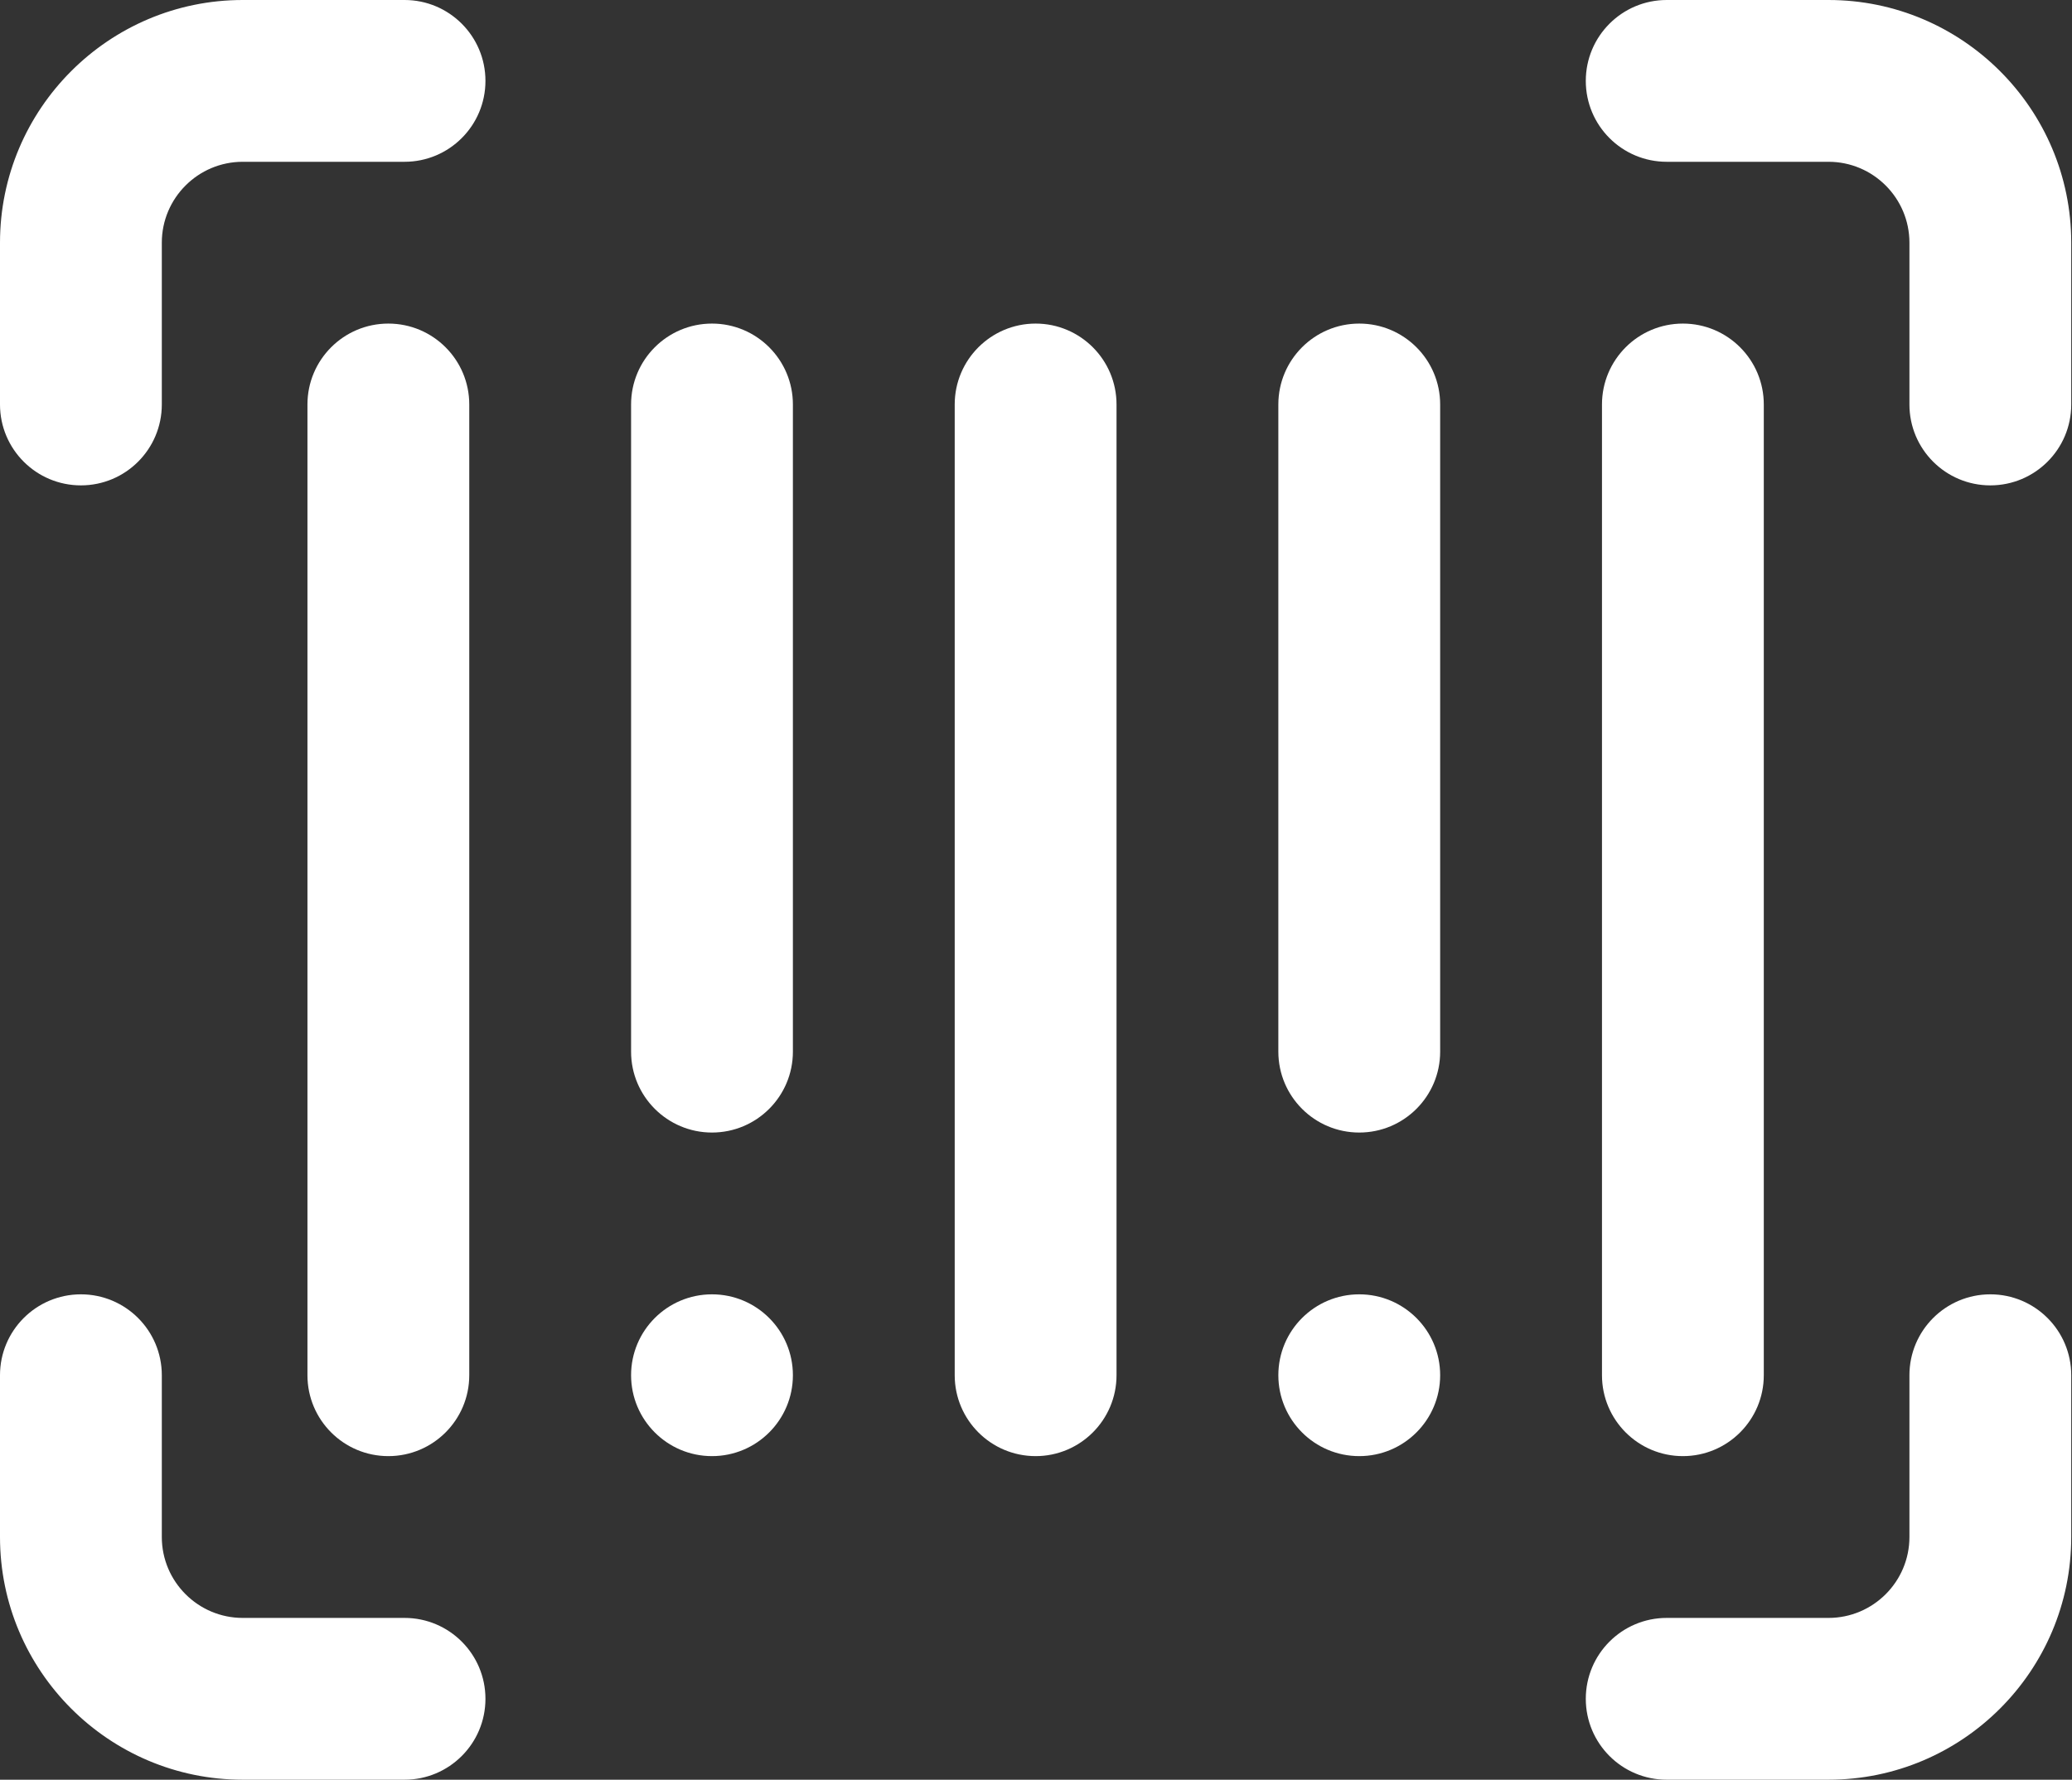
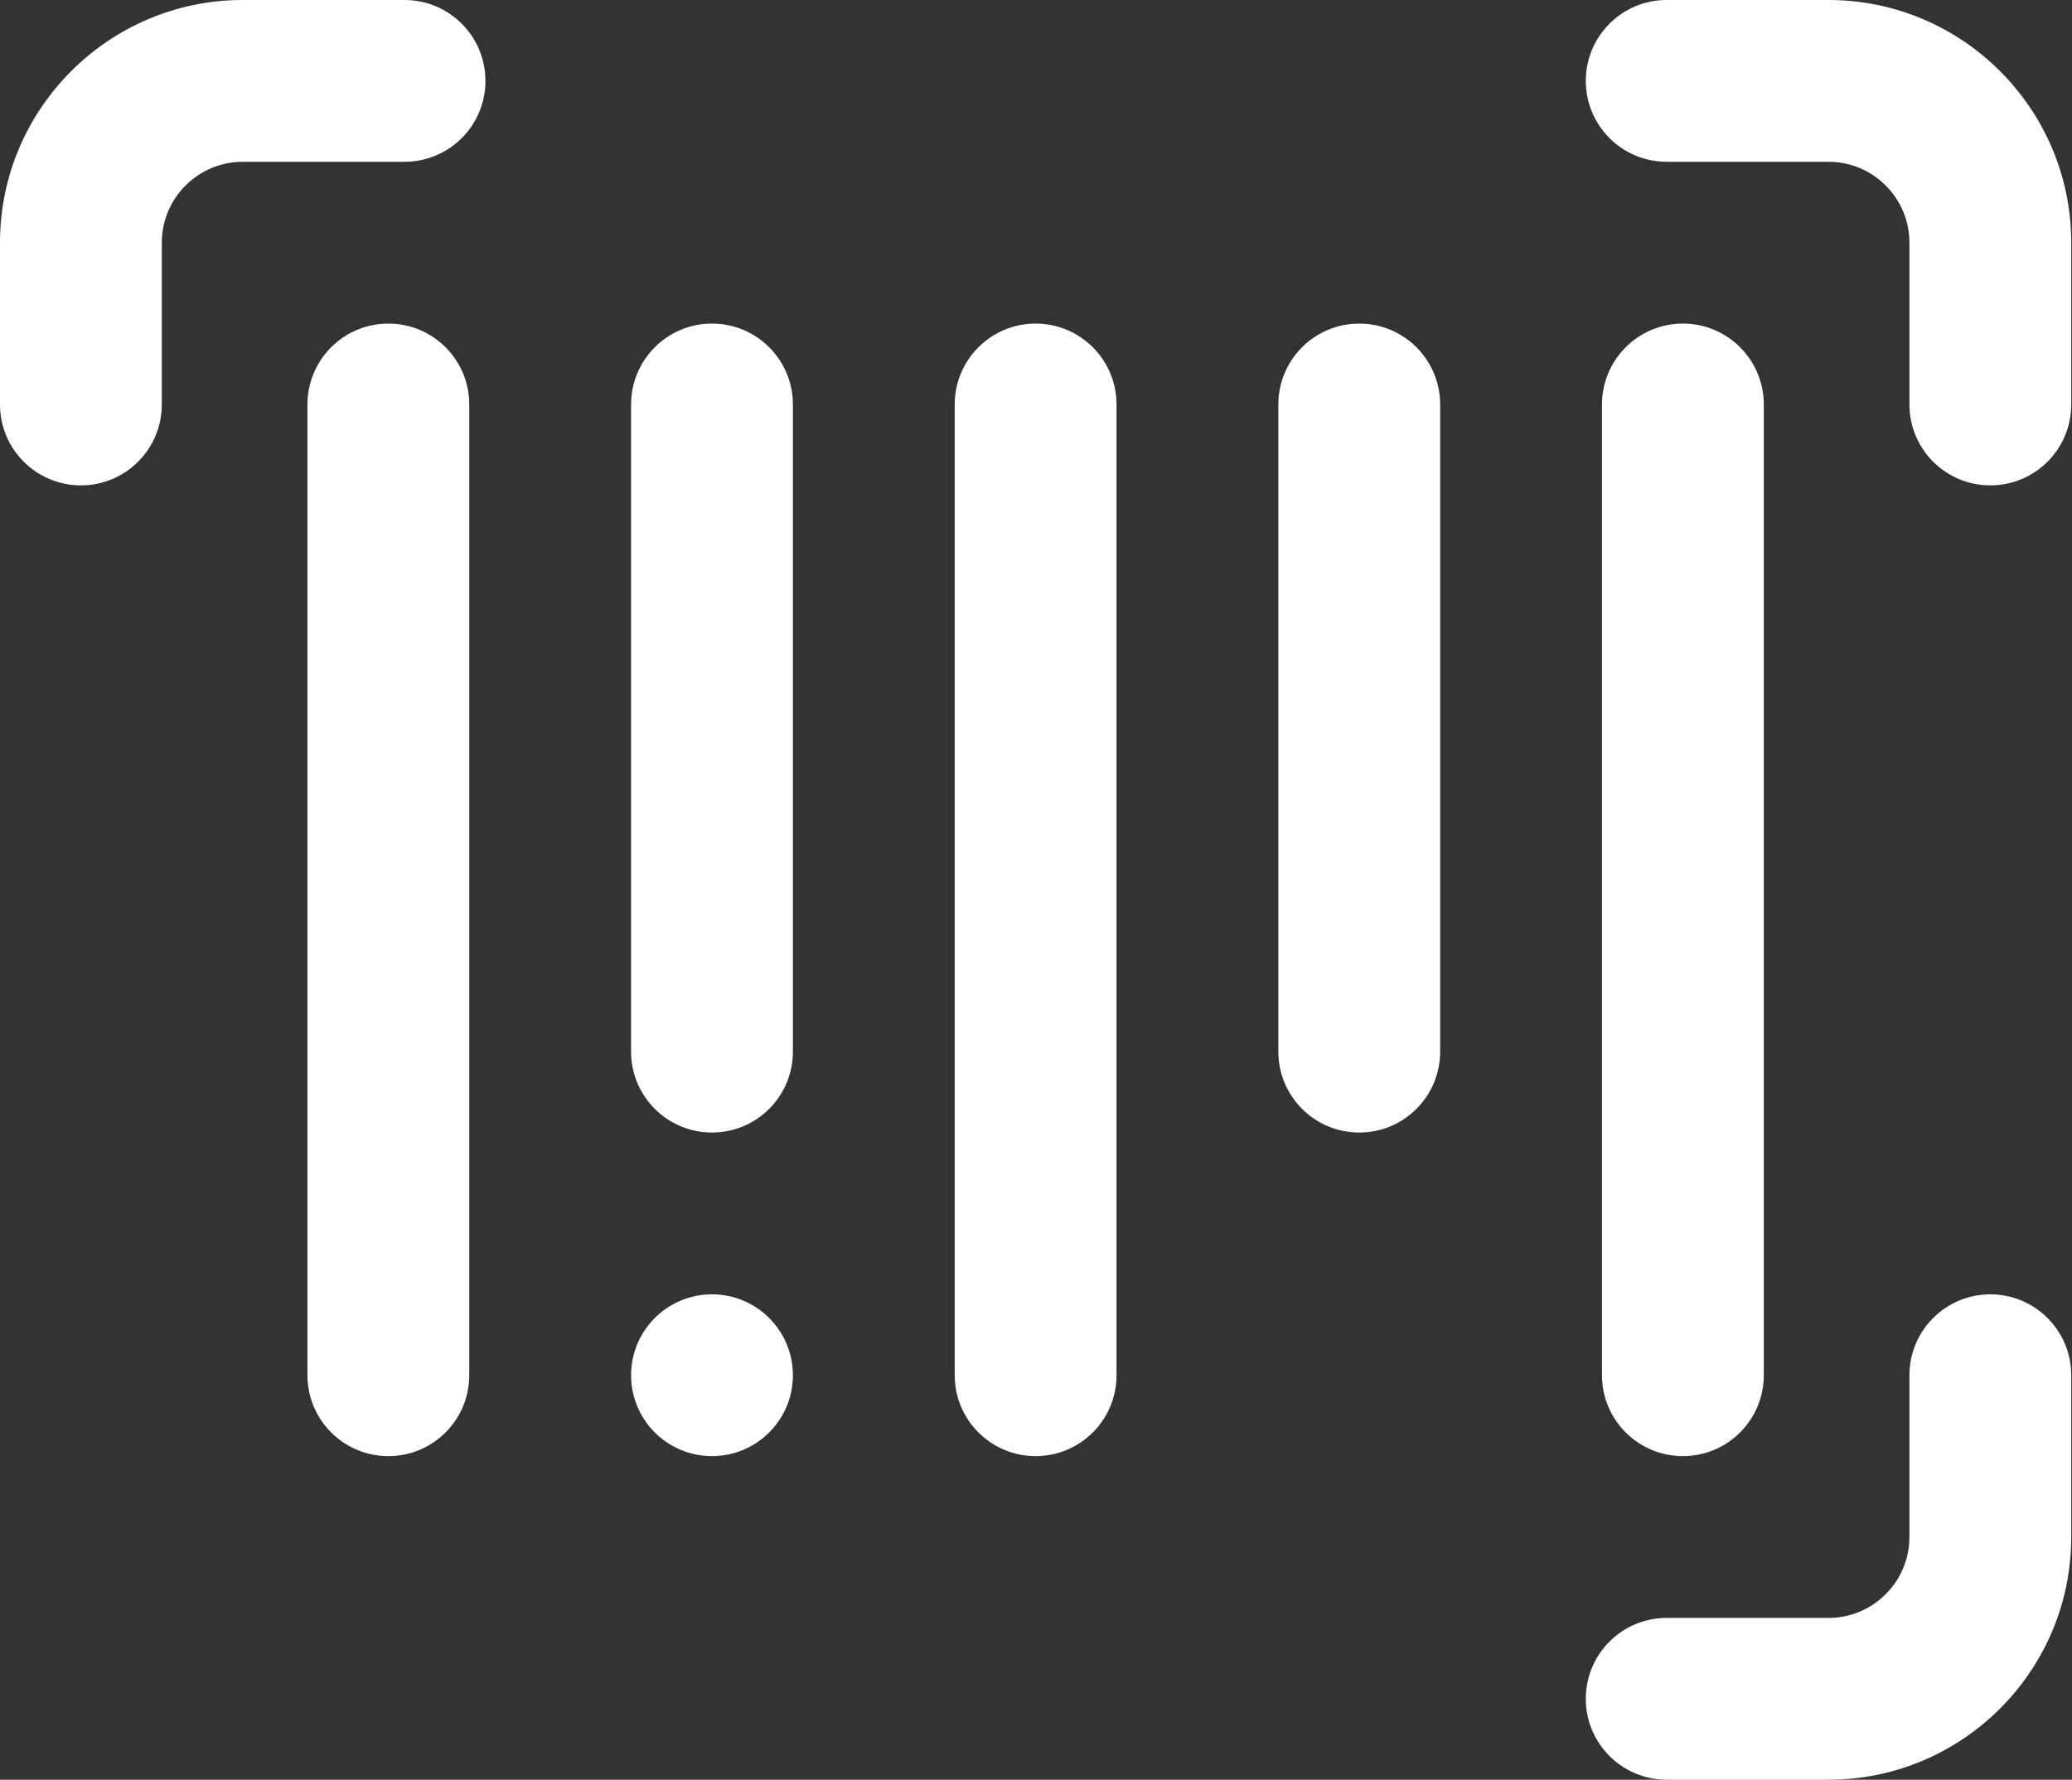
<svg xmlns="http://www.w3.org/2000/svg" width="596" height="512" viewBox="0 0 596 512" fill="none">
  <rect x="0" y="0" width="596" height="512" fill="#333333" stroke="none" />
  <g clip-path="url(#clip0_2131_30)">
    <path d="M134.981 395.635V116.363C134.981 103.509 124.562 93.09 111.708 93.09C98.855 93.09 88.436 103.509 88.436 116.363V395.635C88.436 408.489 98.855 418.908 111.708 418.908C124.562 418.908 134.981 408.489 134.981 395.635Z" fill="white" />
    <path d="M204.8 93.09C191.947 93.09 181.527 103.509 181.527 116.363V302.544C181.527 315.398 191.947 325.817 204.8 325.817C217.654 325.817 228.073 315.398 228.073 302.544V116.363C228.073 103.509 217.654 93.09 204.8 93.09Z" fill="white" />
    <path d="M297.89 93.09C285.036 93.09 274.617 103.509 274.617 116.363V395.635C274.617 408.489 285.036 418.908 297.89 418.908C310.743 418.908 321.163 408.489 321.163 395.635V116.363C321.163 103.509 310.743 93.09 297.89 93.09Z" fill="white" />
    <path d="M390.982 93.09C378.128 93.09 367.709 103.509 367.709 116.363V302.544C367.709 315.398 378.128 325.817 390.982 325.817C403.835 325.817 414.254 315.398 414.254 302.544V116.363C414.254 103.509 403.835 93.09 390.982 93.09Z" fill="white" />
    <path d="M484.074 418.908C496.927 418.908 507.346 408.489 507.346 395.635V116.363C507.346 103.509 496.927 93.09 484.074 93.09C471.22 93.09 460.801 103.509 460.801 116.363V395.635C460.801 408.489 471.22 418.908 484.074 418.908Z" fill="white" />
    <path d="M116.364 0H69.818C31.32 0 0 31.32 0 69.818V116.364C0 129.217 10.419 139.636 23.273 139.636C36.126 139.636 46.545 129.217 46.545 116.364V69.818C46.545 56.986 56.986 46.545 69.818 46.545H116.364C129.217 46.545 139.636 36.126 139.636 23.273C139.636 10.419 129.217 0 116.364 0Z" fill="white" />
    <path d="M525.964 0H479.418C466.565 0 456.146 10.419 456.146 23.273C456.146 36.126 466.565 46.545 479.418 46.545H525.964C538.796 46.545 549.237 56.986 549.237 69.818V116.364C549.237 129.217 559.656 139.636 572.509 139.636C585.363 139.636 595.782 129.217 595.782 116.364V69.818C595.782 31.32 564.461 0 525.964 0Z" fill="white" />
    <path d="M572.509 372.363C559.656 372.363 549.237 382.782 549.237 395.635V442.181C549.237 455.014 538.796 465.454 525.964 465.454H479.418C466.565 465.454 456.146 475.873 456.146 488.726C456.146 501.58 466.565 511.999 479.418 511.999H525.964C564.461 511.999 595.782 480.679 595.782 442.181V395.635C595.782 382.782 585.363 372.363 572.509 372.363Z" fill="white" />
-     <path d="M116.364 465.454H69.818C56.986 465.454 46.545 455.014 46.545 442.181V395.635C46.545 382.782 36.126 372.363 23.273 372.363C10.419 372.363 0 382.782 0 395.635V442.181C0 480.679 31.32 511.999 69.818 511.999H116.364C129.217 511.999 139.636 501.58 139.636 488.726C139.636 475.873 129.217 465.454 116.364 465.454Z" fill="white" />
-     <path d="M390.982 418.908C403.835 418.908 414.254 408.489 414.254 395.635C414.254 382.782 403.835 372.363 390.982 372.363C378.129 372.363 367.709 382.782 367.709 395.635C367.709 408.489 378.129 418.908 390.982 418.908Z" fill="white" />
    <path d="M204.8 418.908C217.653 418.908 228.073 408.489 228.073 395.635C228.073 382.782 217.653 372.363 204.8 372.363C191.947 372.363 181.527 382.782 181.527 395.635C181.527 408.489 191.947 418.908 204.8 418.908Z" fill="white" />
  </g>
  <defs>
    <clipPath id="clip0_2131_30">
      <rect width="596" height="512" fill="white" />
    </clipPath>
  </defs>
</svg>